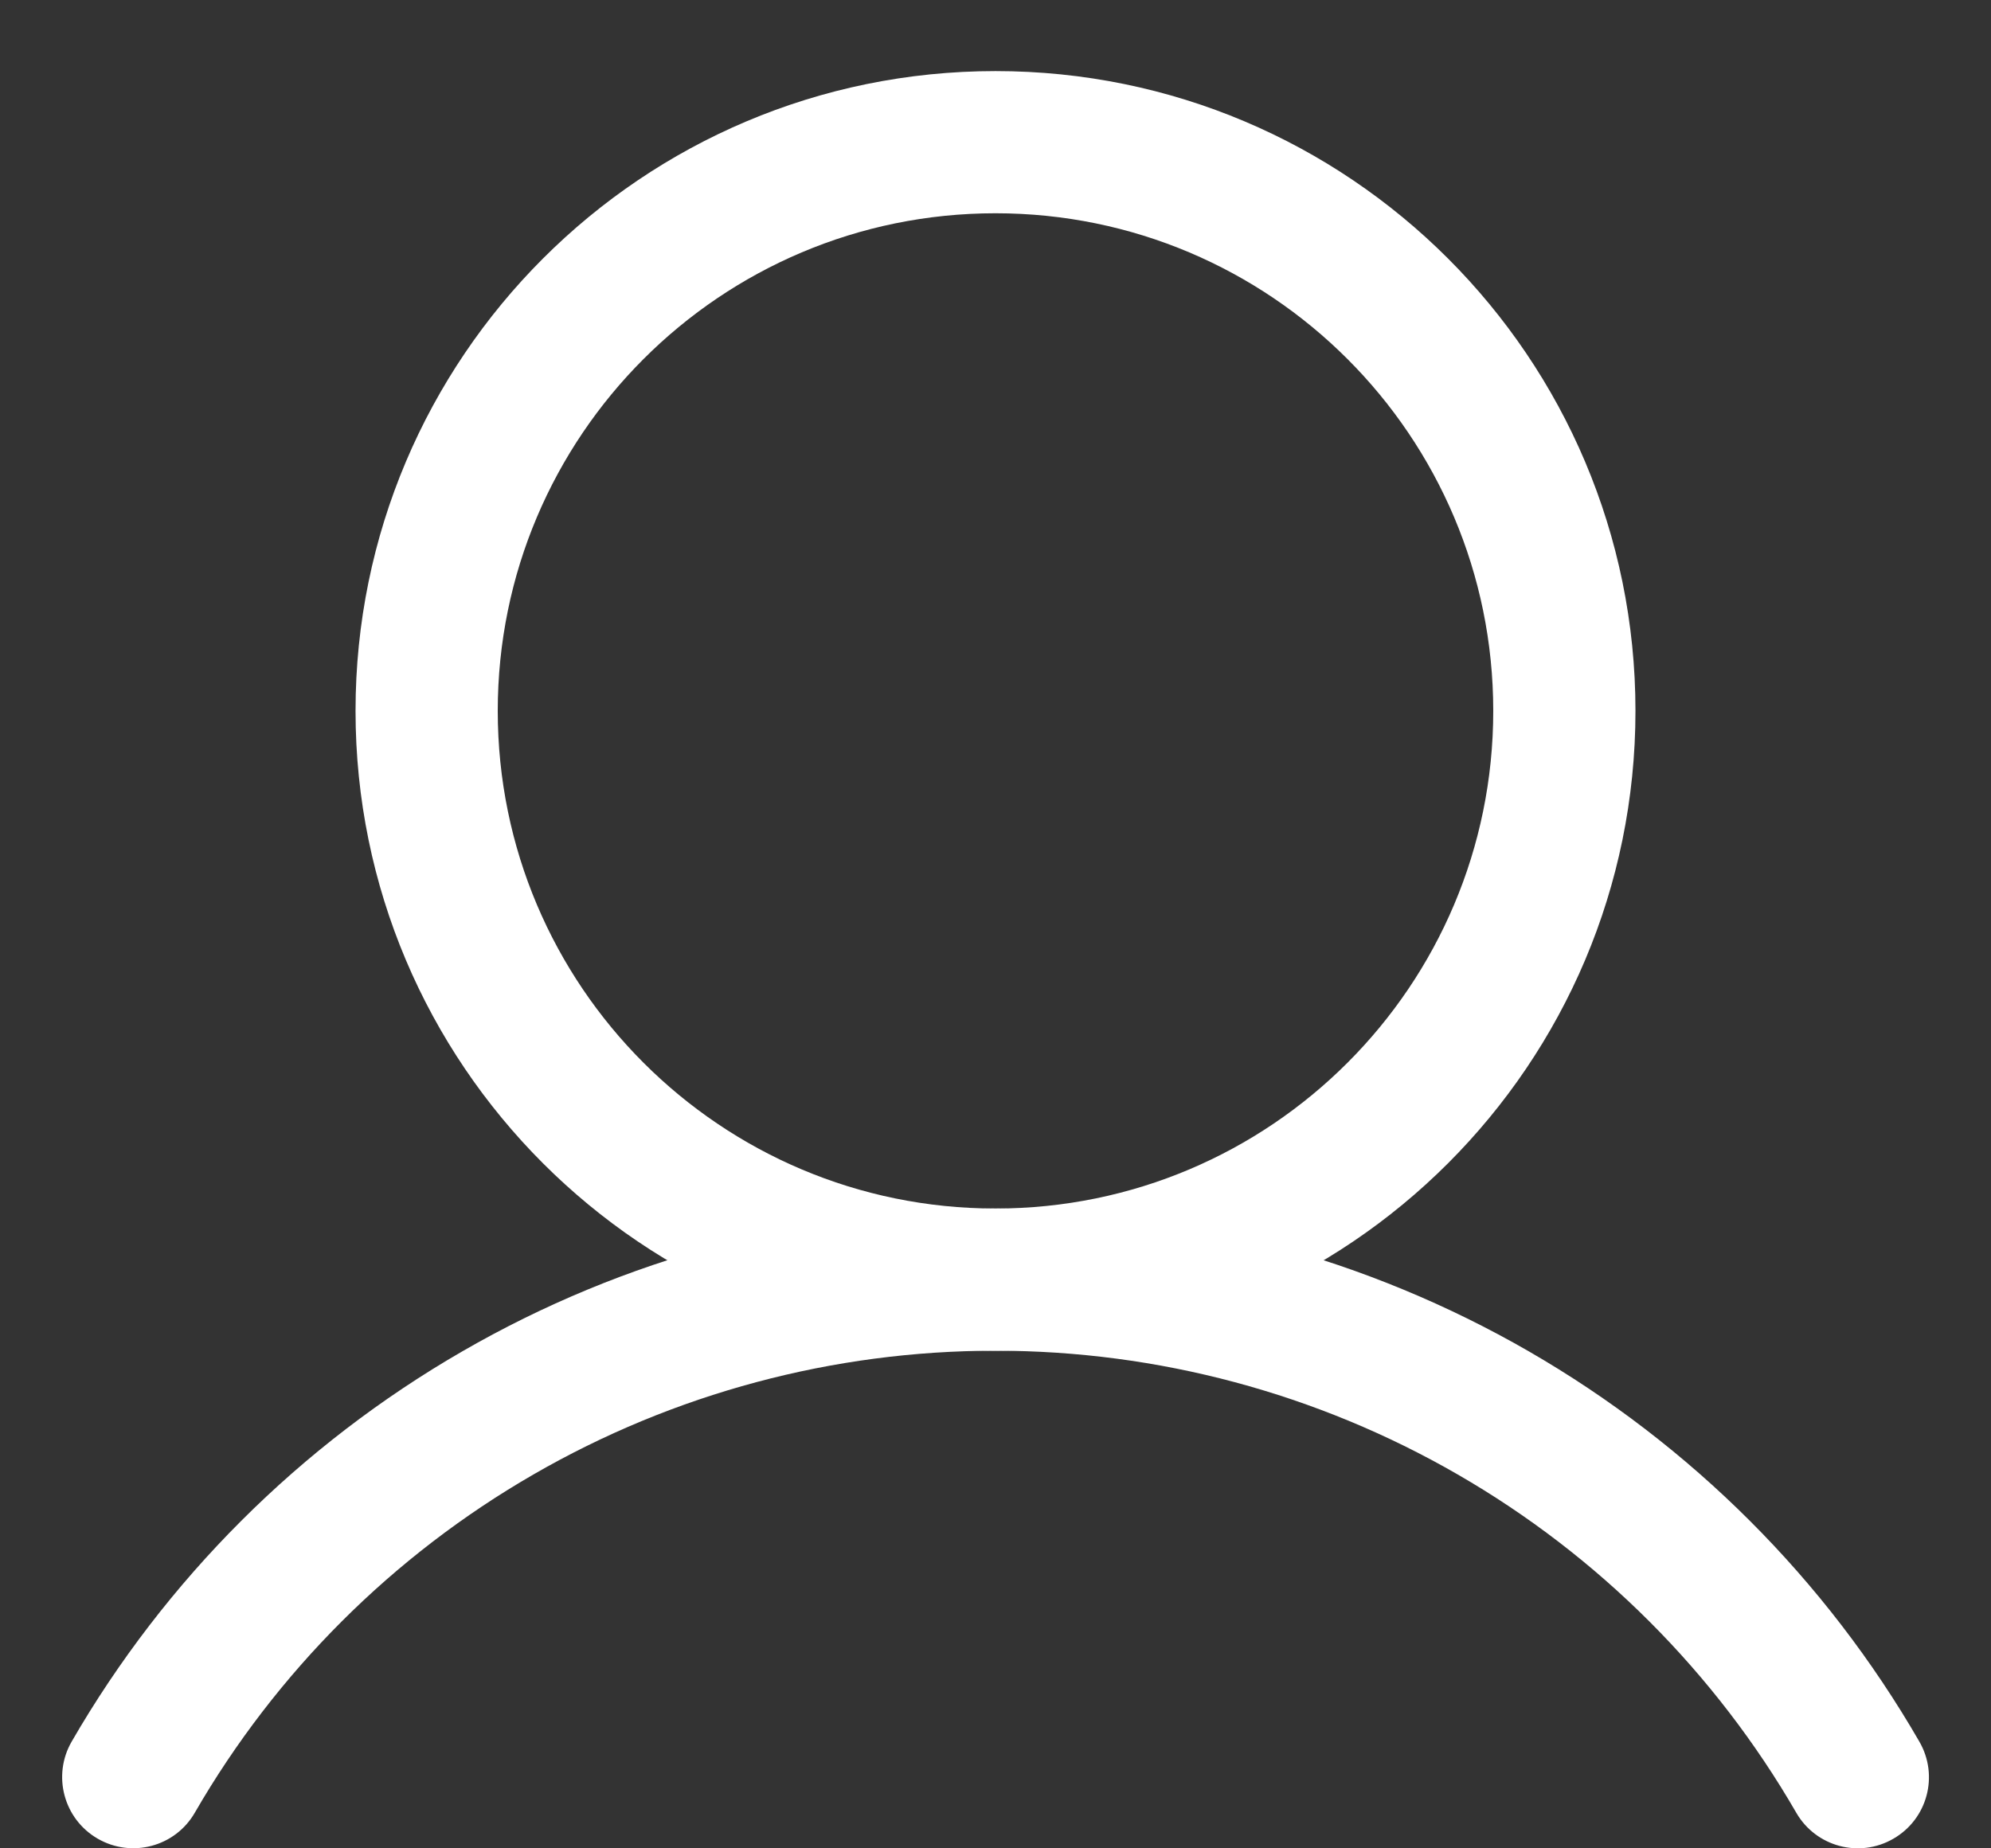
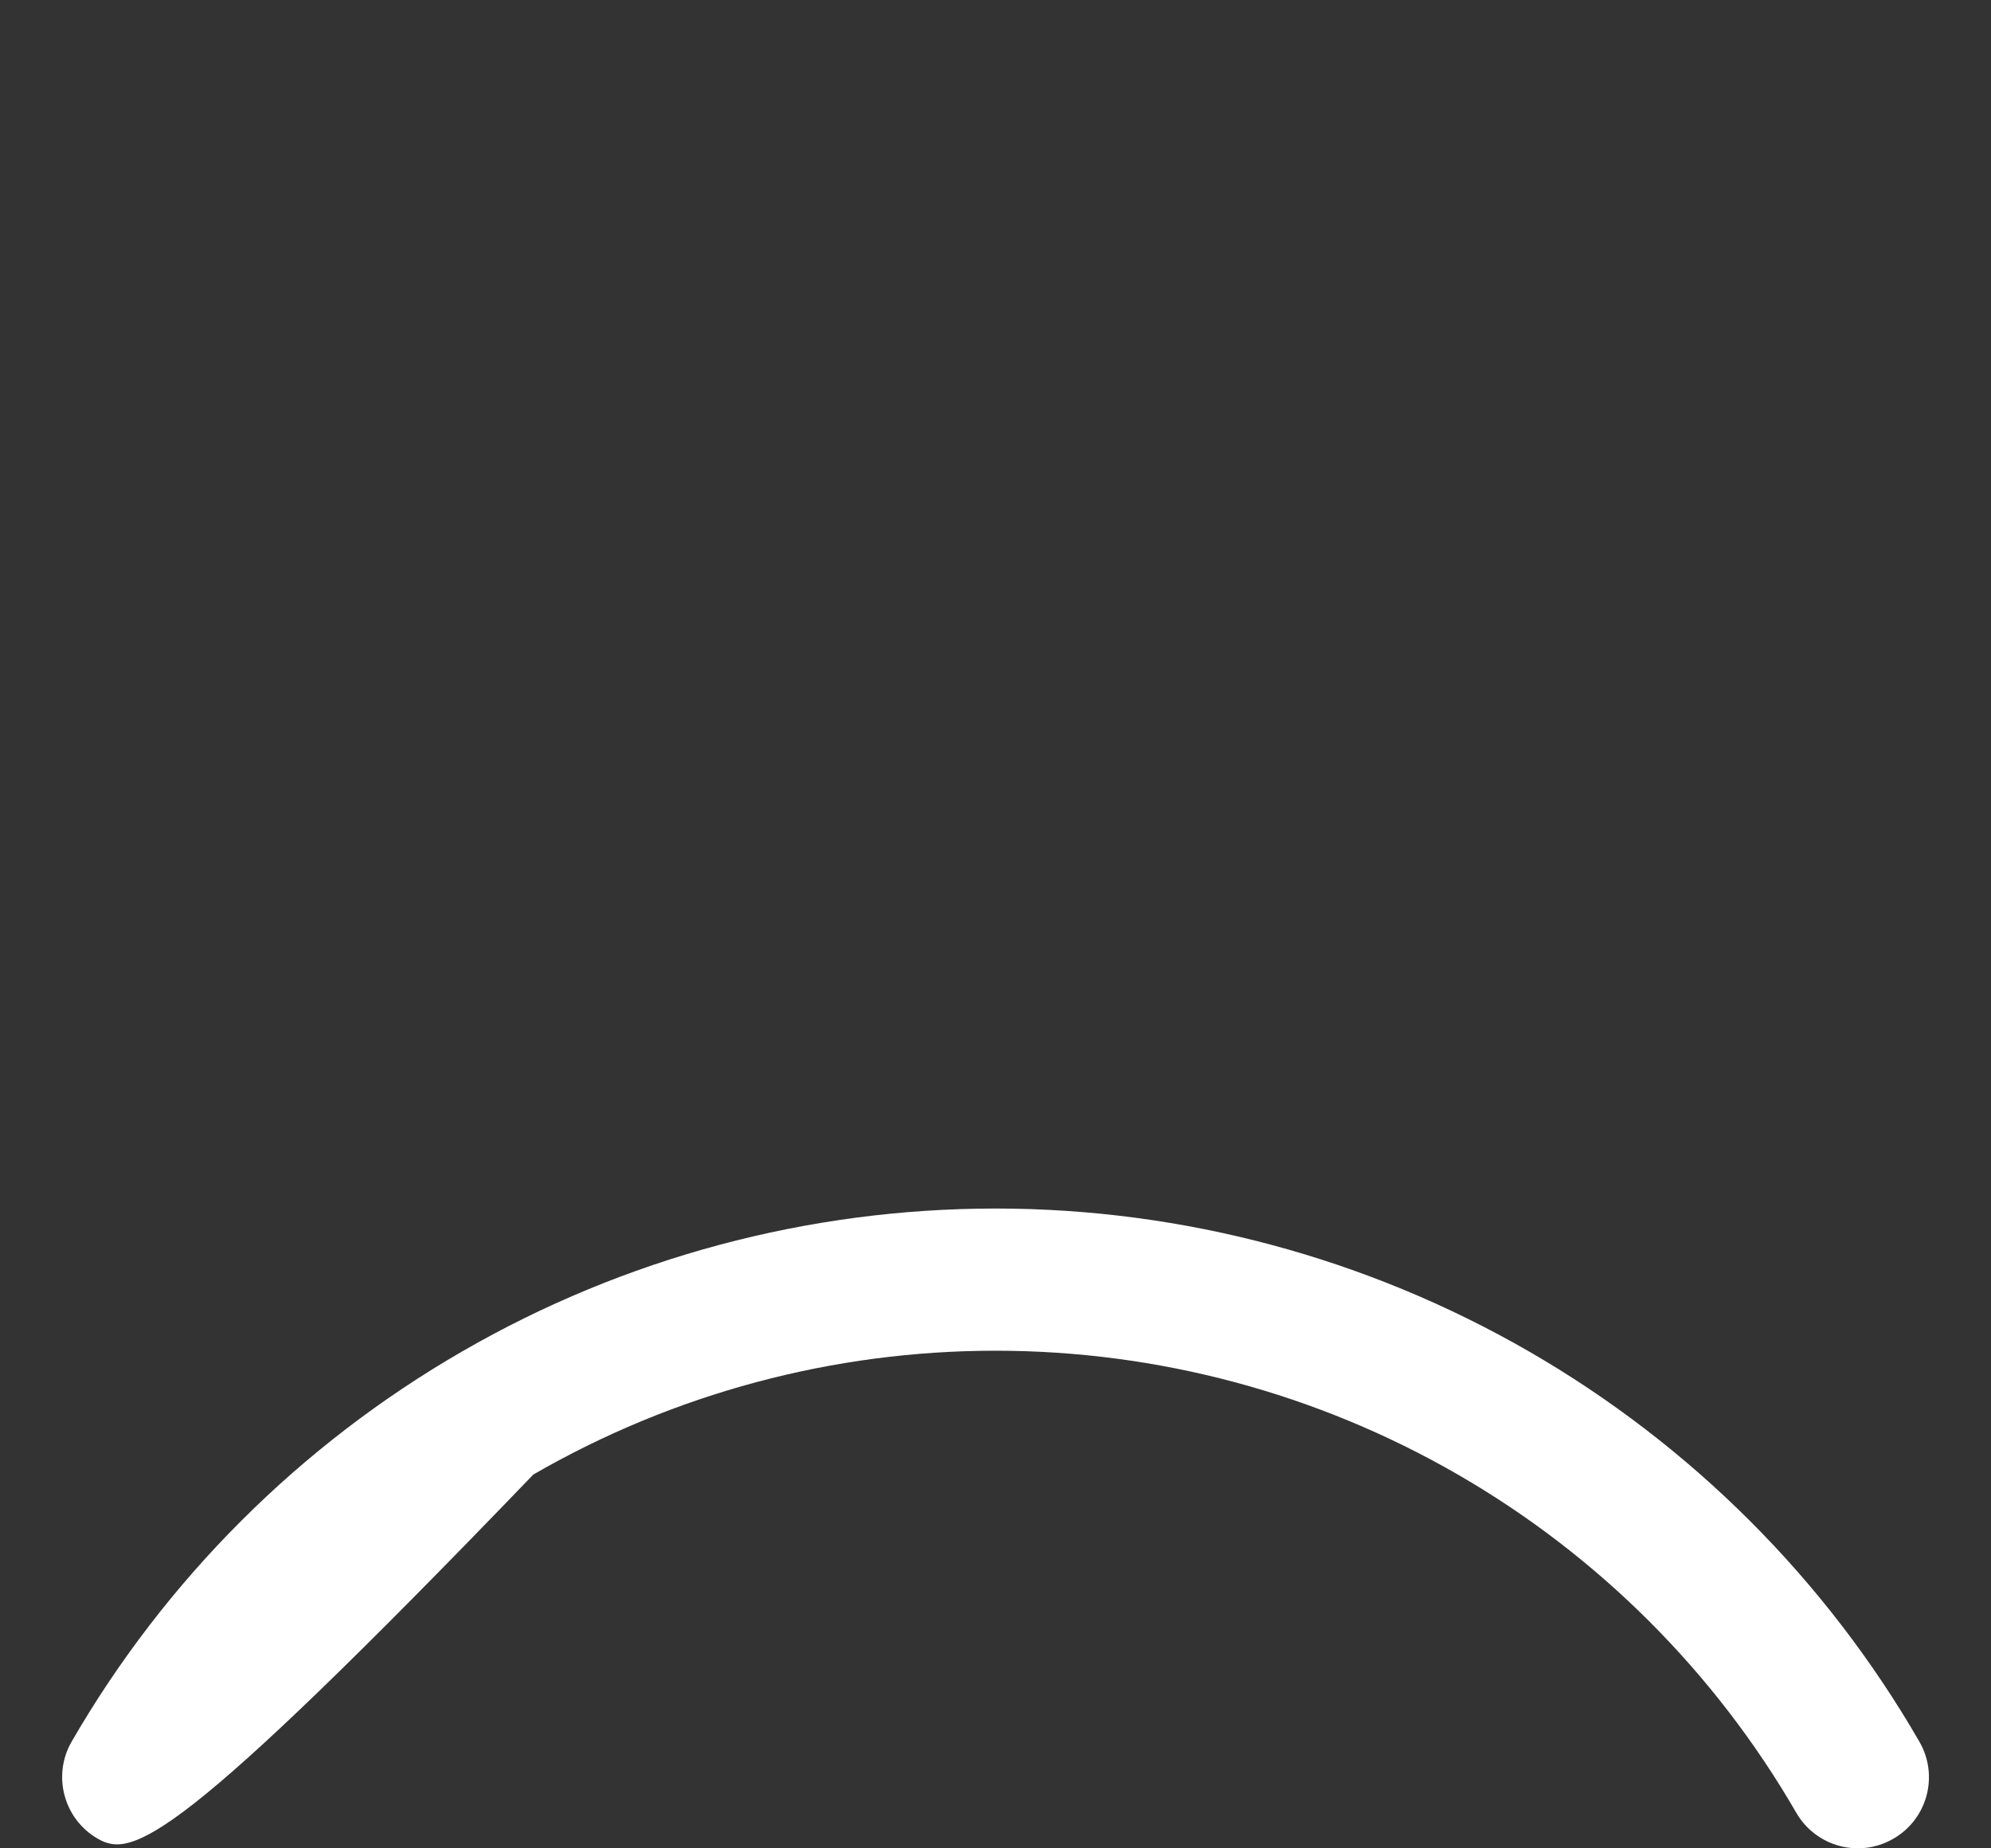
<svg xmlns="http://www.w3.org/2000/svg" width="14" height="13" viewBox="0 0 14 13" fill="none">
  <rect x="0" y="0" width="14" height="13" fill="#333333" stroke="none" />
-   <path fill-rule="evenodd" clip-rule="evenodd" d="M7 1.5C5.067 1.5 3.5 3.067 3.5 5C3.5 6.933 5.067 8.5 7 8.5C8.933 8.5 10.5 6.933 10.5 5C10.5 3.067 8.933 1.5 7 1.5ZM2.5 5C2.5 2.515 4.515 0.5 7 0.5C9.485 0.5 11.5 2.515 11.5 5C11.5 7.485 9.485 9.5 7 9.5C4.515 9.5 2.5 7.485 2.5 5Z" fill="white" />
-   <path fill-rule="evenodd" clip-rule="evenodd" d="M7 9.5C5.859 9.5 4.738 9.8 3.75 10.371C2.762 10.941 1.941 11.761 1.37 12.749C1.232 12.989 0.926 13.07 0.687 12.932C0.448 12.794 0.366 12.488 0.504 12.249C1.163 11.109 2.11 10.163 3.25 9.505C4.39 8.846 5.684 8.5 7 8.5C8.317 8.5 9.61 8.847 10.751 9.505C11.891 10.163 12.838 11.109 13.496 12.249C13.635 12.489 13.553 12.794 13.314 12.932C13.075 13.071 12.769 12.989 12.631 12.75C12.06 11.762 11.239 10.941 10.251 10.371C9.262 9.8 8.141 9.5 7 9.5Z" fill="white" />
+   <path fill-rule="evenodd" clip-rule="evenodd" d="M7 9.5C5.859 9.5 4.738 9.8 3.75 10.371C1.232 12.989 0.926 13.07 0.687 12.932C0.448 12.794 0.366 12.488 0.504 12.249C1.163 11.109 2.11 10.163 3.25 9.505C4.39 8.846 5.684 8.5 7 8.5C8.317 8.5 9.61 8.847 10.751 9.505C11.891 10.163 12.838 11.109 13.496 12.249C13.635 12.489 13.553 12.794 13.314 12.932C13.075 13.071 12.769 12.989 12.631 12.75C12.06 11.762 11.239 10.941 10.251 10.371C9.262 9.8 8.141 9.5 7 9.5Z" fill="white" />
</svg>